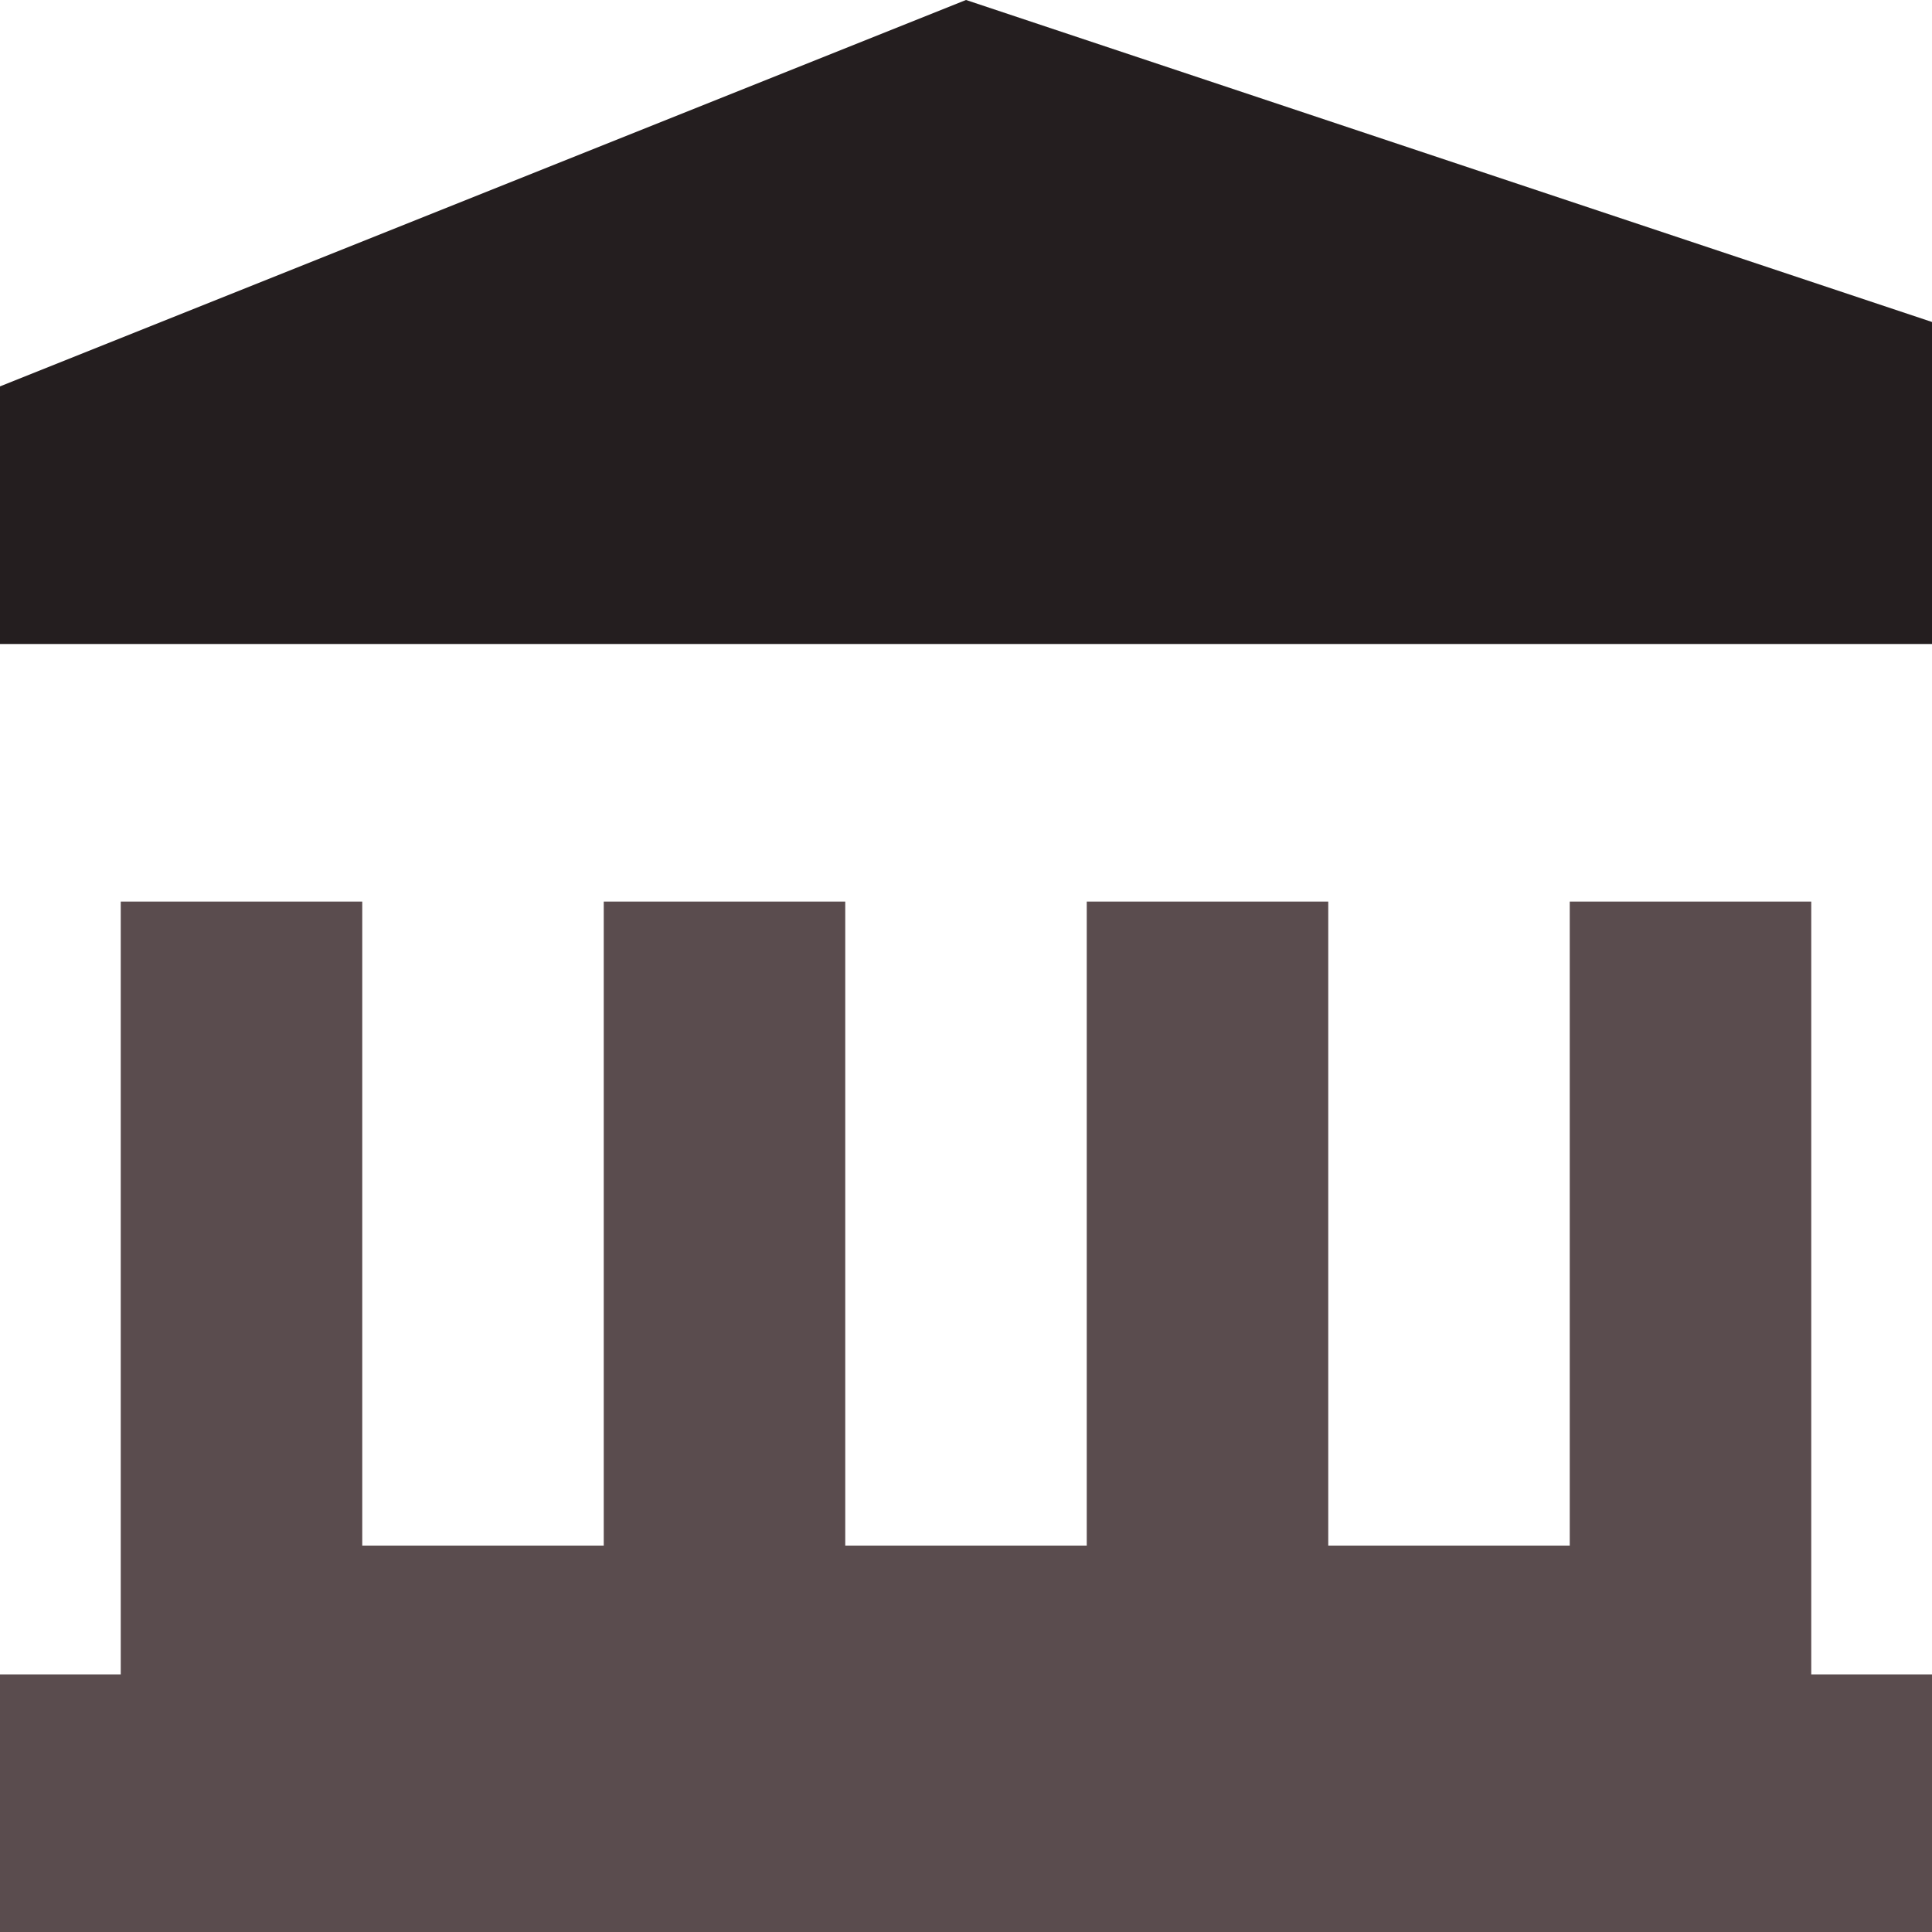
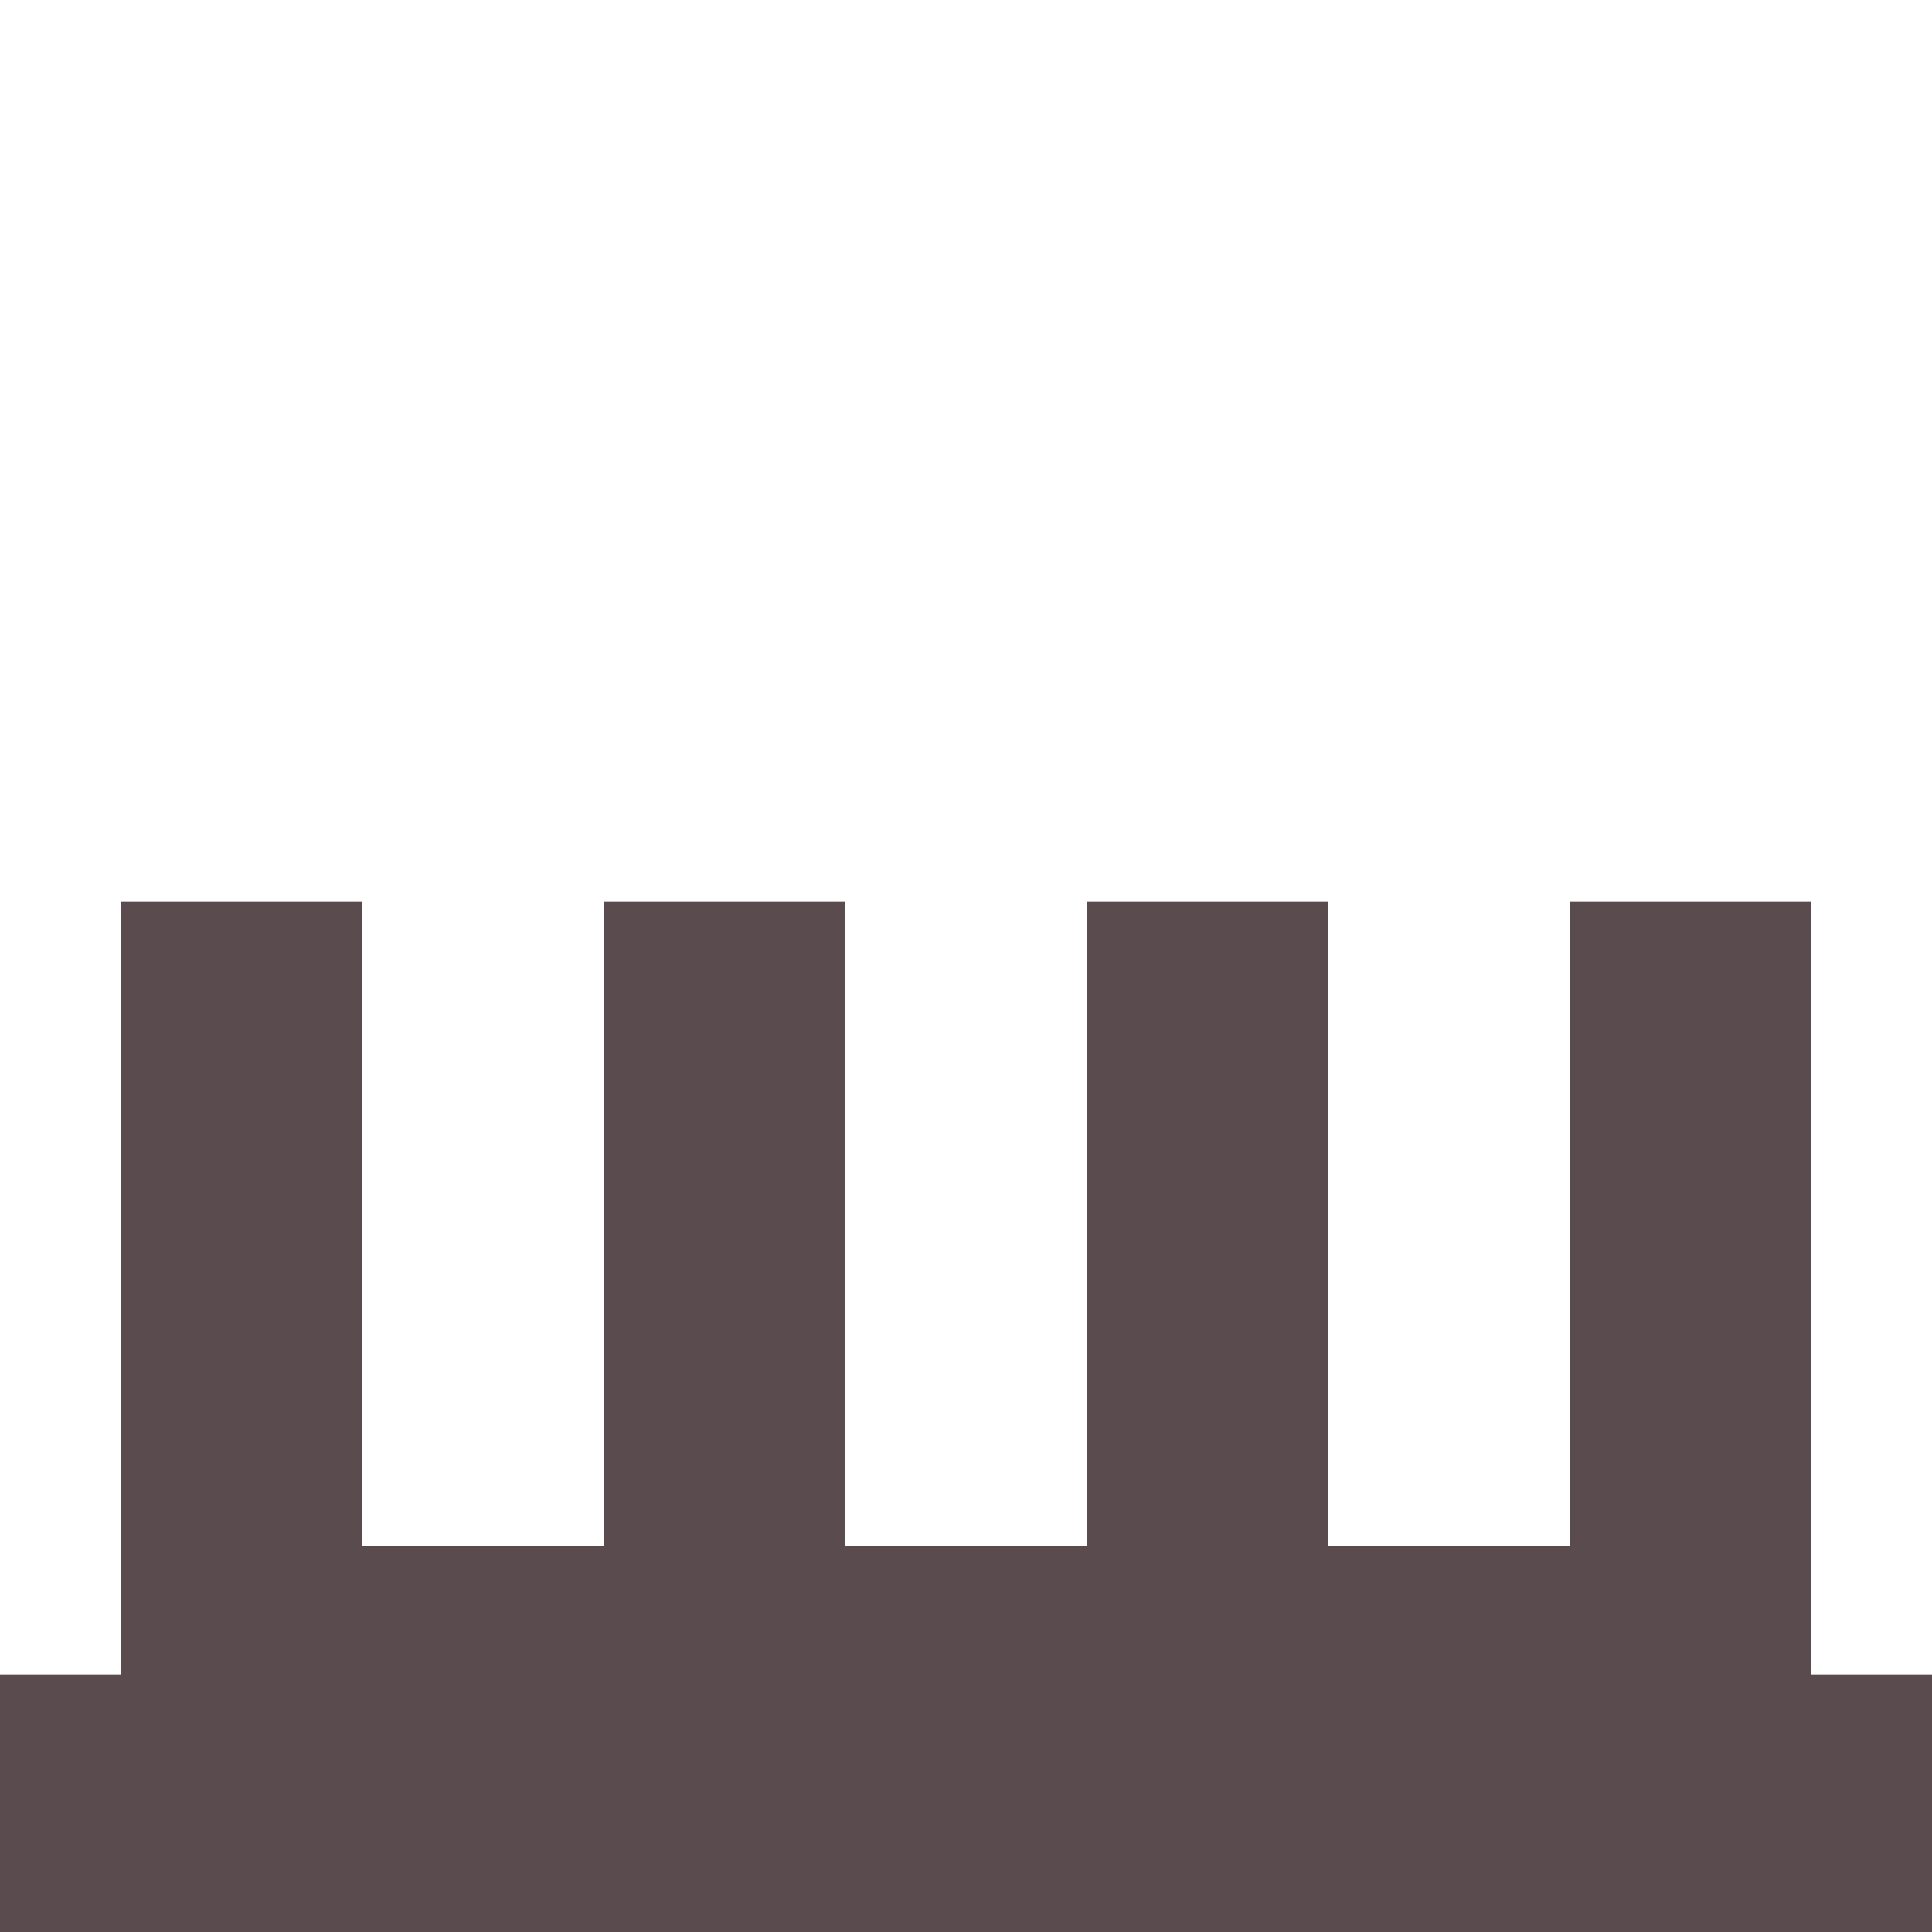
<svg xmlns="http://www.w3.org/2000/svg" xml:space="preserve" width="0.5in" height="0.5in" version="1.1" style="shape-rendering:geometricPrecision; text-rendering:geometricPrecision; image-rendering:optimizeQuality; fill-rule:evenodd; clip-rule:evenodd" viewBox="0 0 500 500">
  <defs>
    <style type="text/css">
   
    .fil0 {fill:#241E1F;fill-rule:nonzero}
    .fil1 {fill:#5A4C4E;fill-rule:nonzero}
   
  </style>
  </defs>
  <g id="Layer_x0020_1">
-     <polygon class="fil0" points="-0,100 250,0 500,83.33 500,166.67 -0,166.67 " />
    <polygon class="fil1" points="281.25,233.33 343.75,233.33 343.75,400 406.25,400 406.25,233.33 468.75,233.33 468.75,433.33 500,433.33 500,500 -0,500 -0,433.33 31.25,433.33 31.25,233.33 93.75,233.33 93.75,400 156.25,400 156.25,233.33 218.75,233.33 218.75,400 281.25,400 " />
  </g>
</svg>